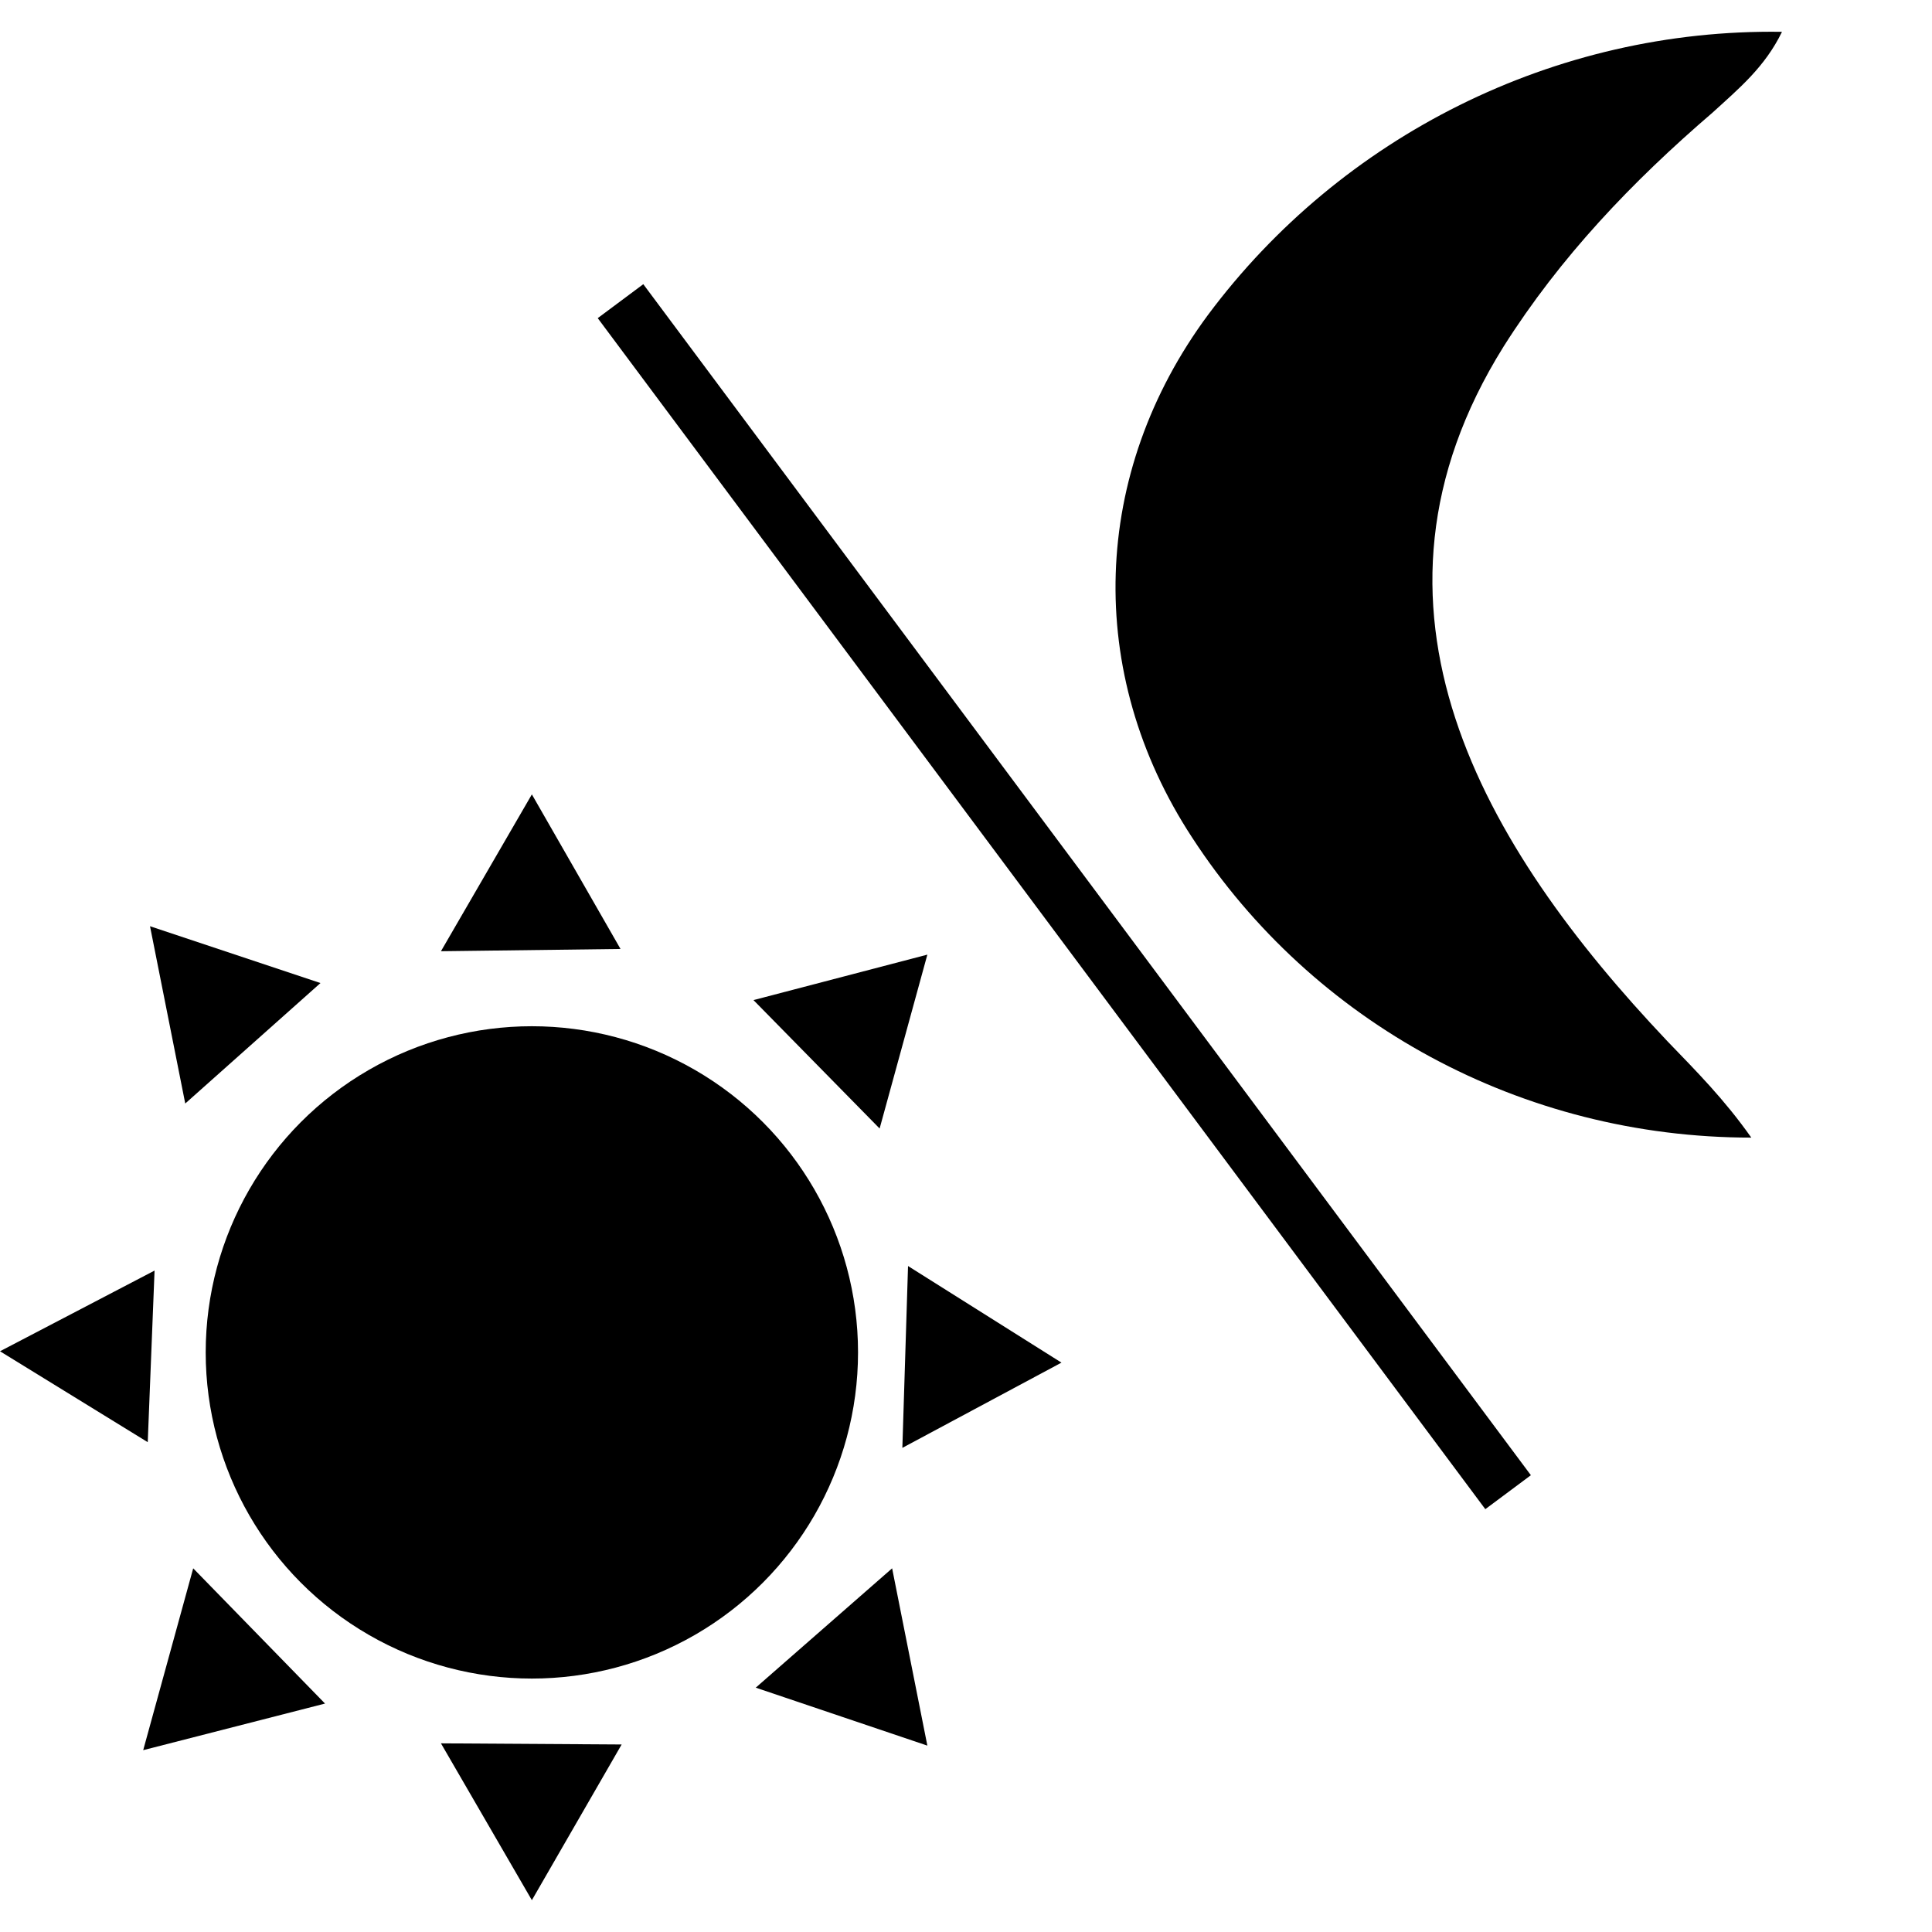
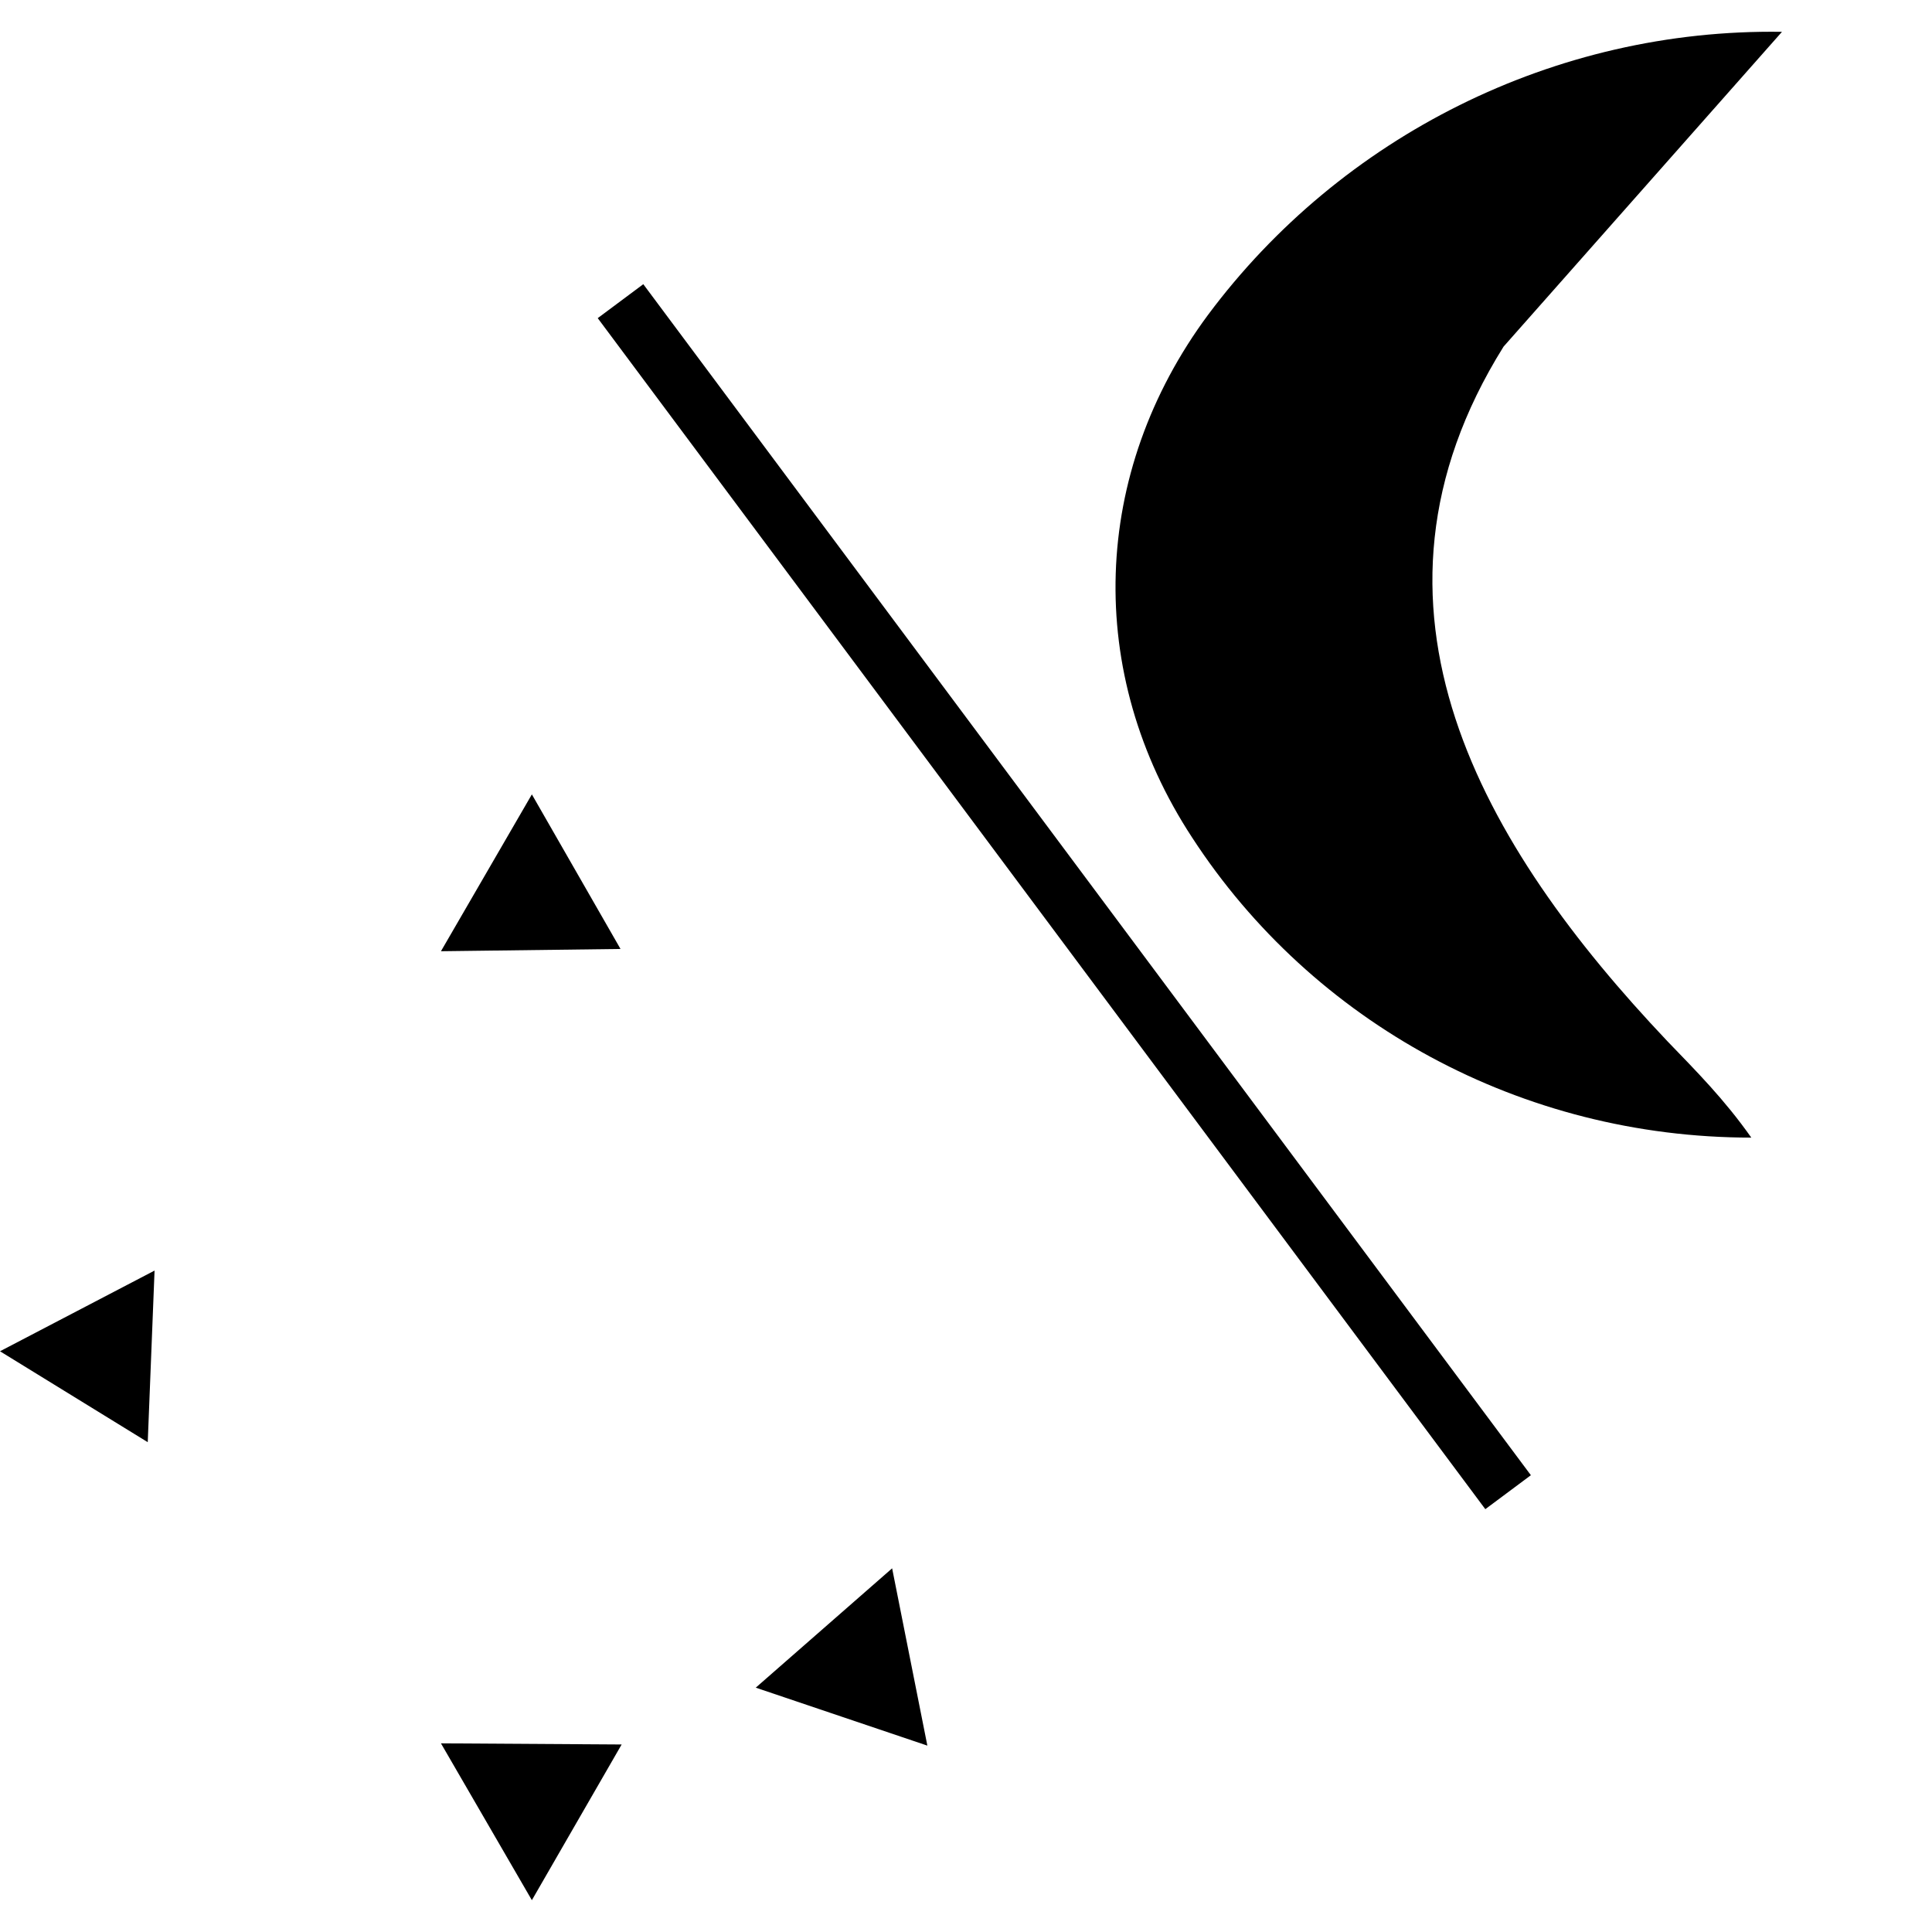
<svg xmlns="http://www.w3.org/2000/svg" viewBox="0 0 17 17" data-name="Layer 1" id="Layer_1">
  <defs>
    <style>
      .cls-1 {
        stroke: #000;
        stroke-miterlimit: 10;
        stroke-width: .5px;
      }
    </style>
  </defs>
-   <path d="M13.23,3.05c-1.43,2.29-.18,4.4,1.44,6.11.26.27.5.51.74.85-2.02,0-3.86-1.01-4.92-2.64-.95-1.45-.89-3.21.14-4.6C11.8,1.2,13.68.25,15.68.28c-.15.31-.38.5-.61.71-.71.61-1.34,1.27-1.84,2.06Z" />
+   <path d="M13.23,3.05c-1.43,2.29-.18,4.4,1.44,6.11.26.27.5.51.74.85-2.02,0-3.86-1.01-4.92-2.64-.95-1.45-.89-3.21.14-4.6C11.8,1.2,13.68.25,15.68.28Z" />
  <g>
-     <circle r="2.87" cy="11.9" cx="4.68" />
-     <polygon points="2.86 14.99 1.26 15.4 1.7 13.8 2.86 14.99" />
-     <polygon points="7.74 9.93 6.63 8.8 8.16 8.4 7.74 9.93" />
-     <polygon points="2.82 8.65 1.63 9.71 1.32 8.15 2.82 8.65" />
    <polygon points="8.16 15.36 6.65 14.85 7.85 13.8 8.16 15.36" />
-     <polygon points="9.34 11.99 7.94 12.74 7.99 11.14 9.34 11.99" />
    <polygon points="5.47 15.35 4.68 16.72 3.88 15.34 5.47 15.35" />
    <polygon points="5.46 8.35 3.88 8.37 4.68 6.99 5.46 8.35" />
    <polygon points="1.3 12.69 0 11.89 1.36 11.18 1.3 12.69" />
  </g>
  <line y2="13.13" x2="13.27" y1="2.65" x1="5.46" class="cls-1" />
</svg>